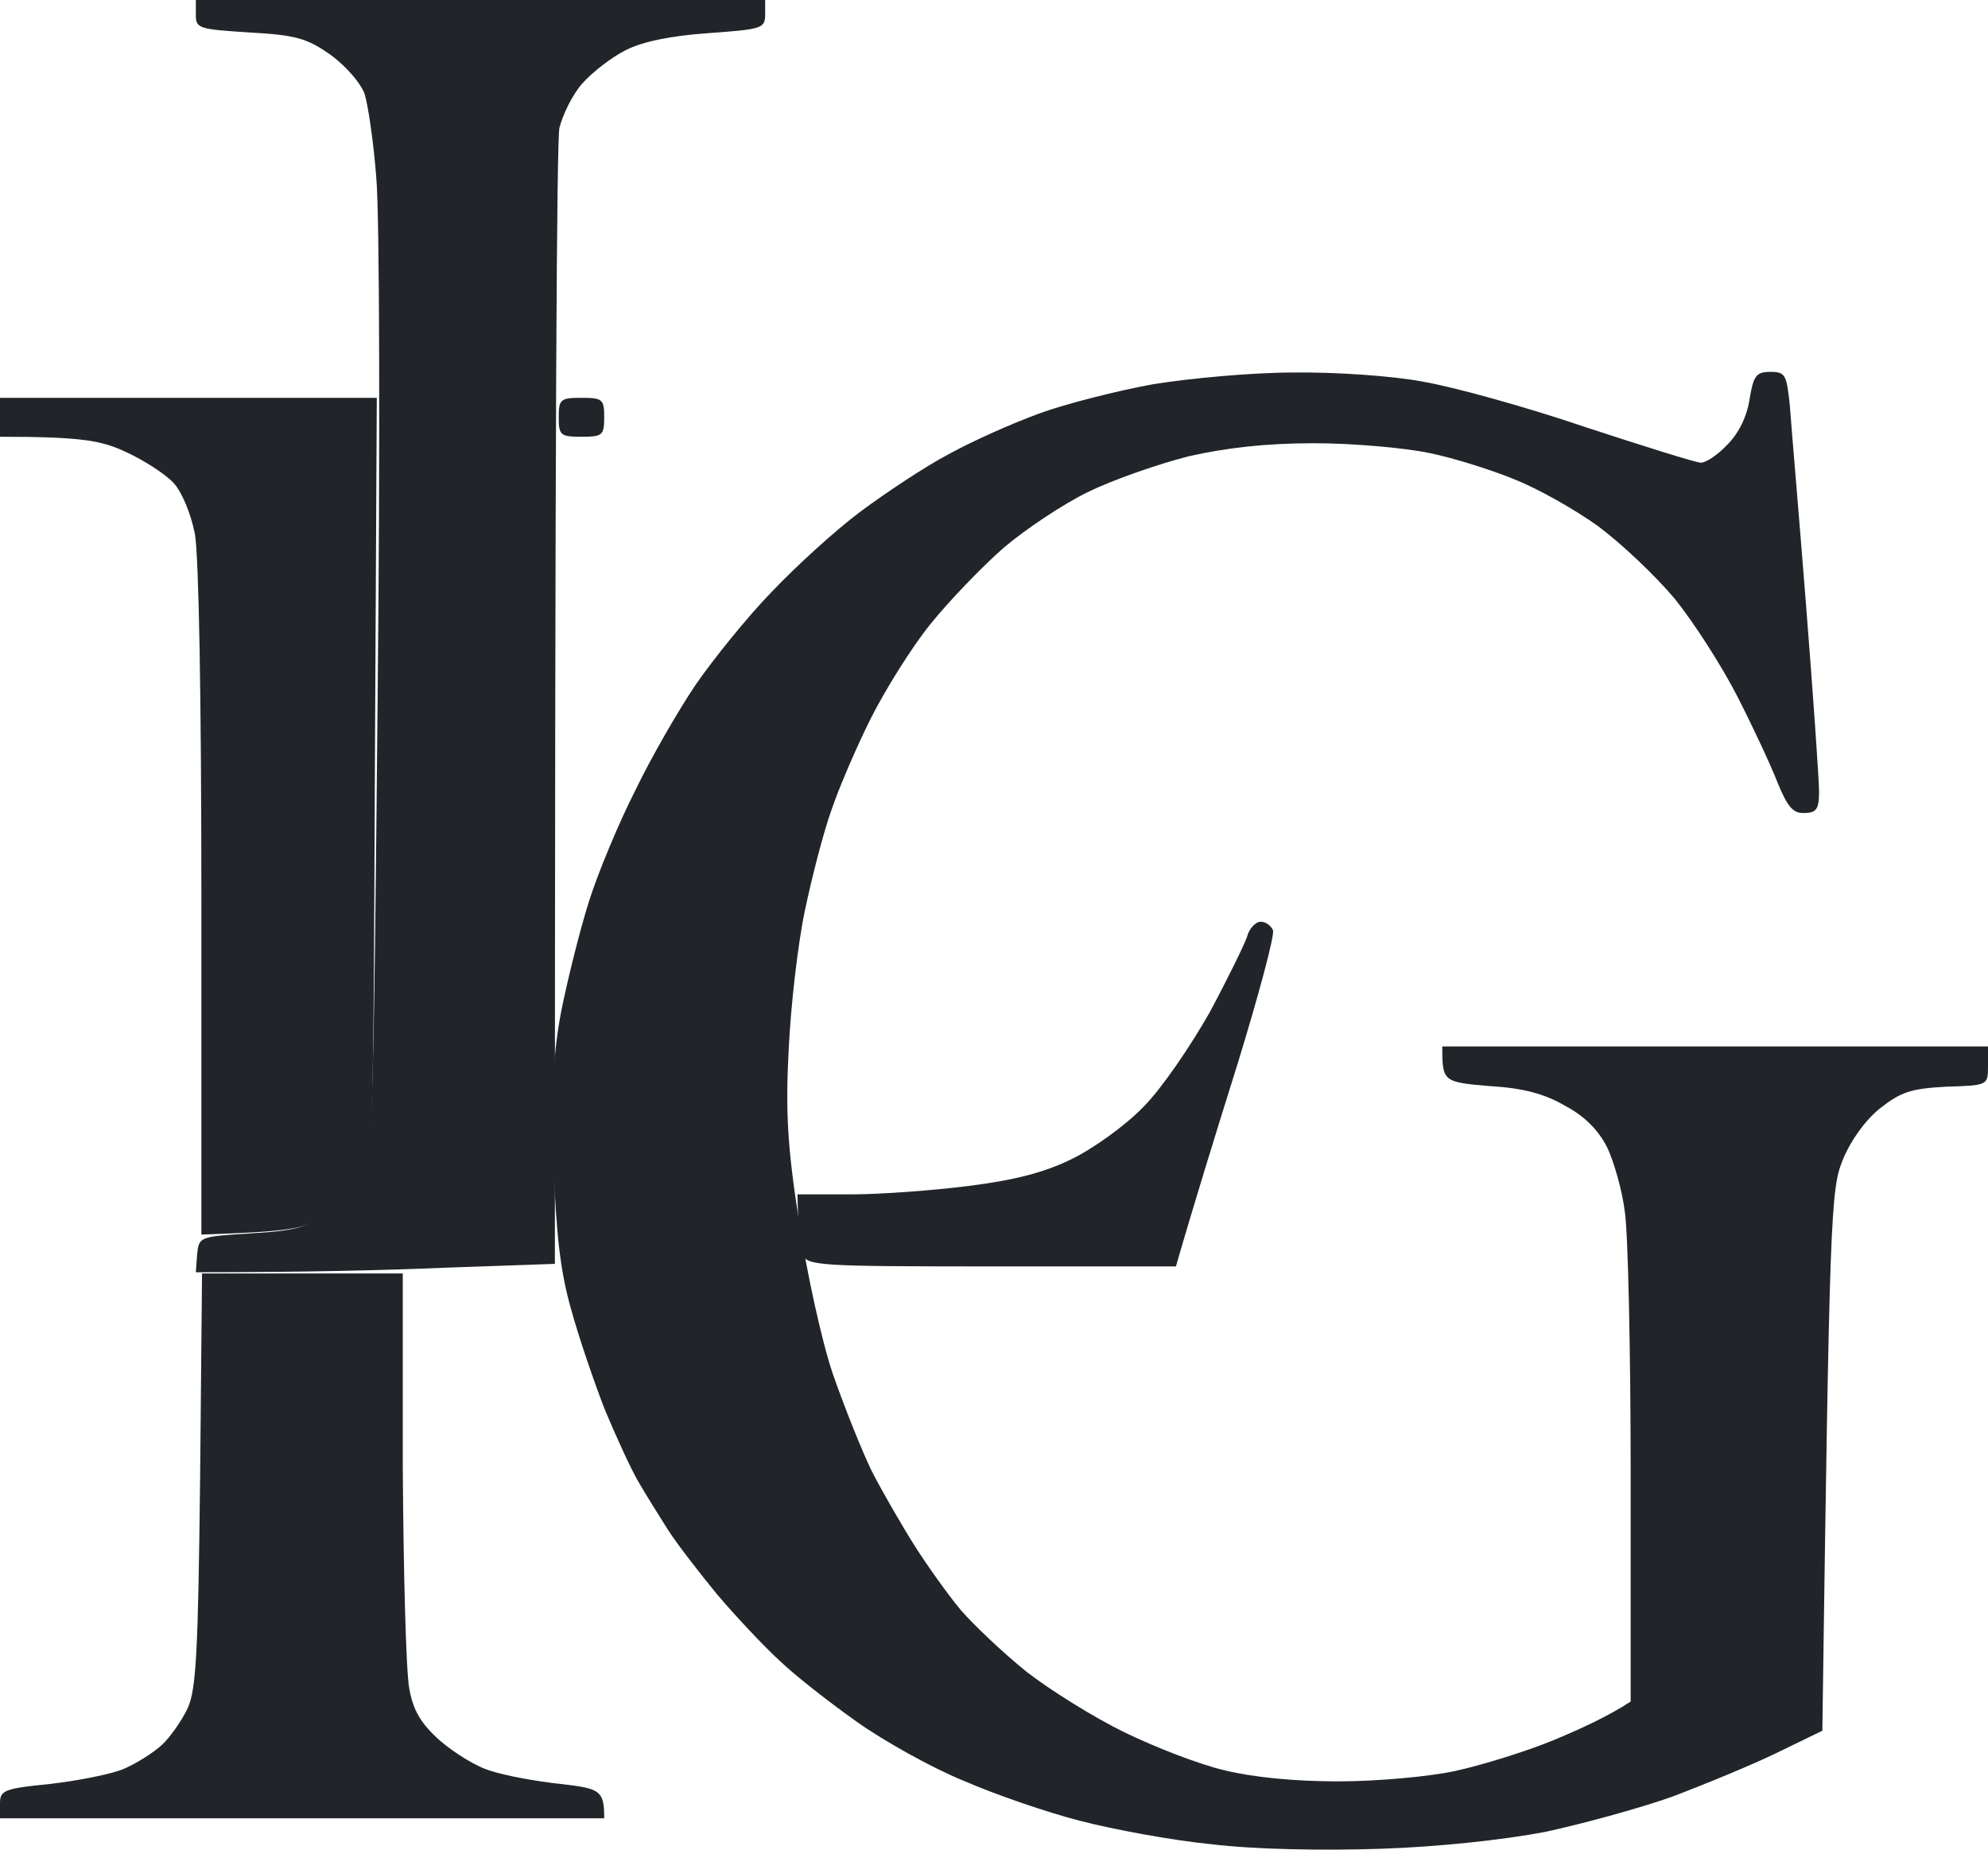
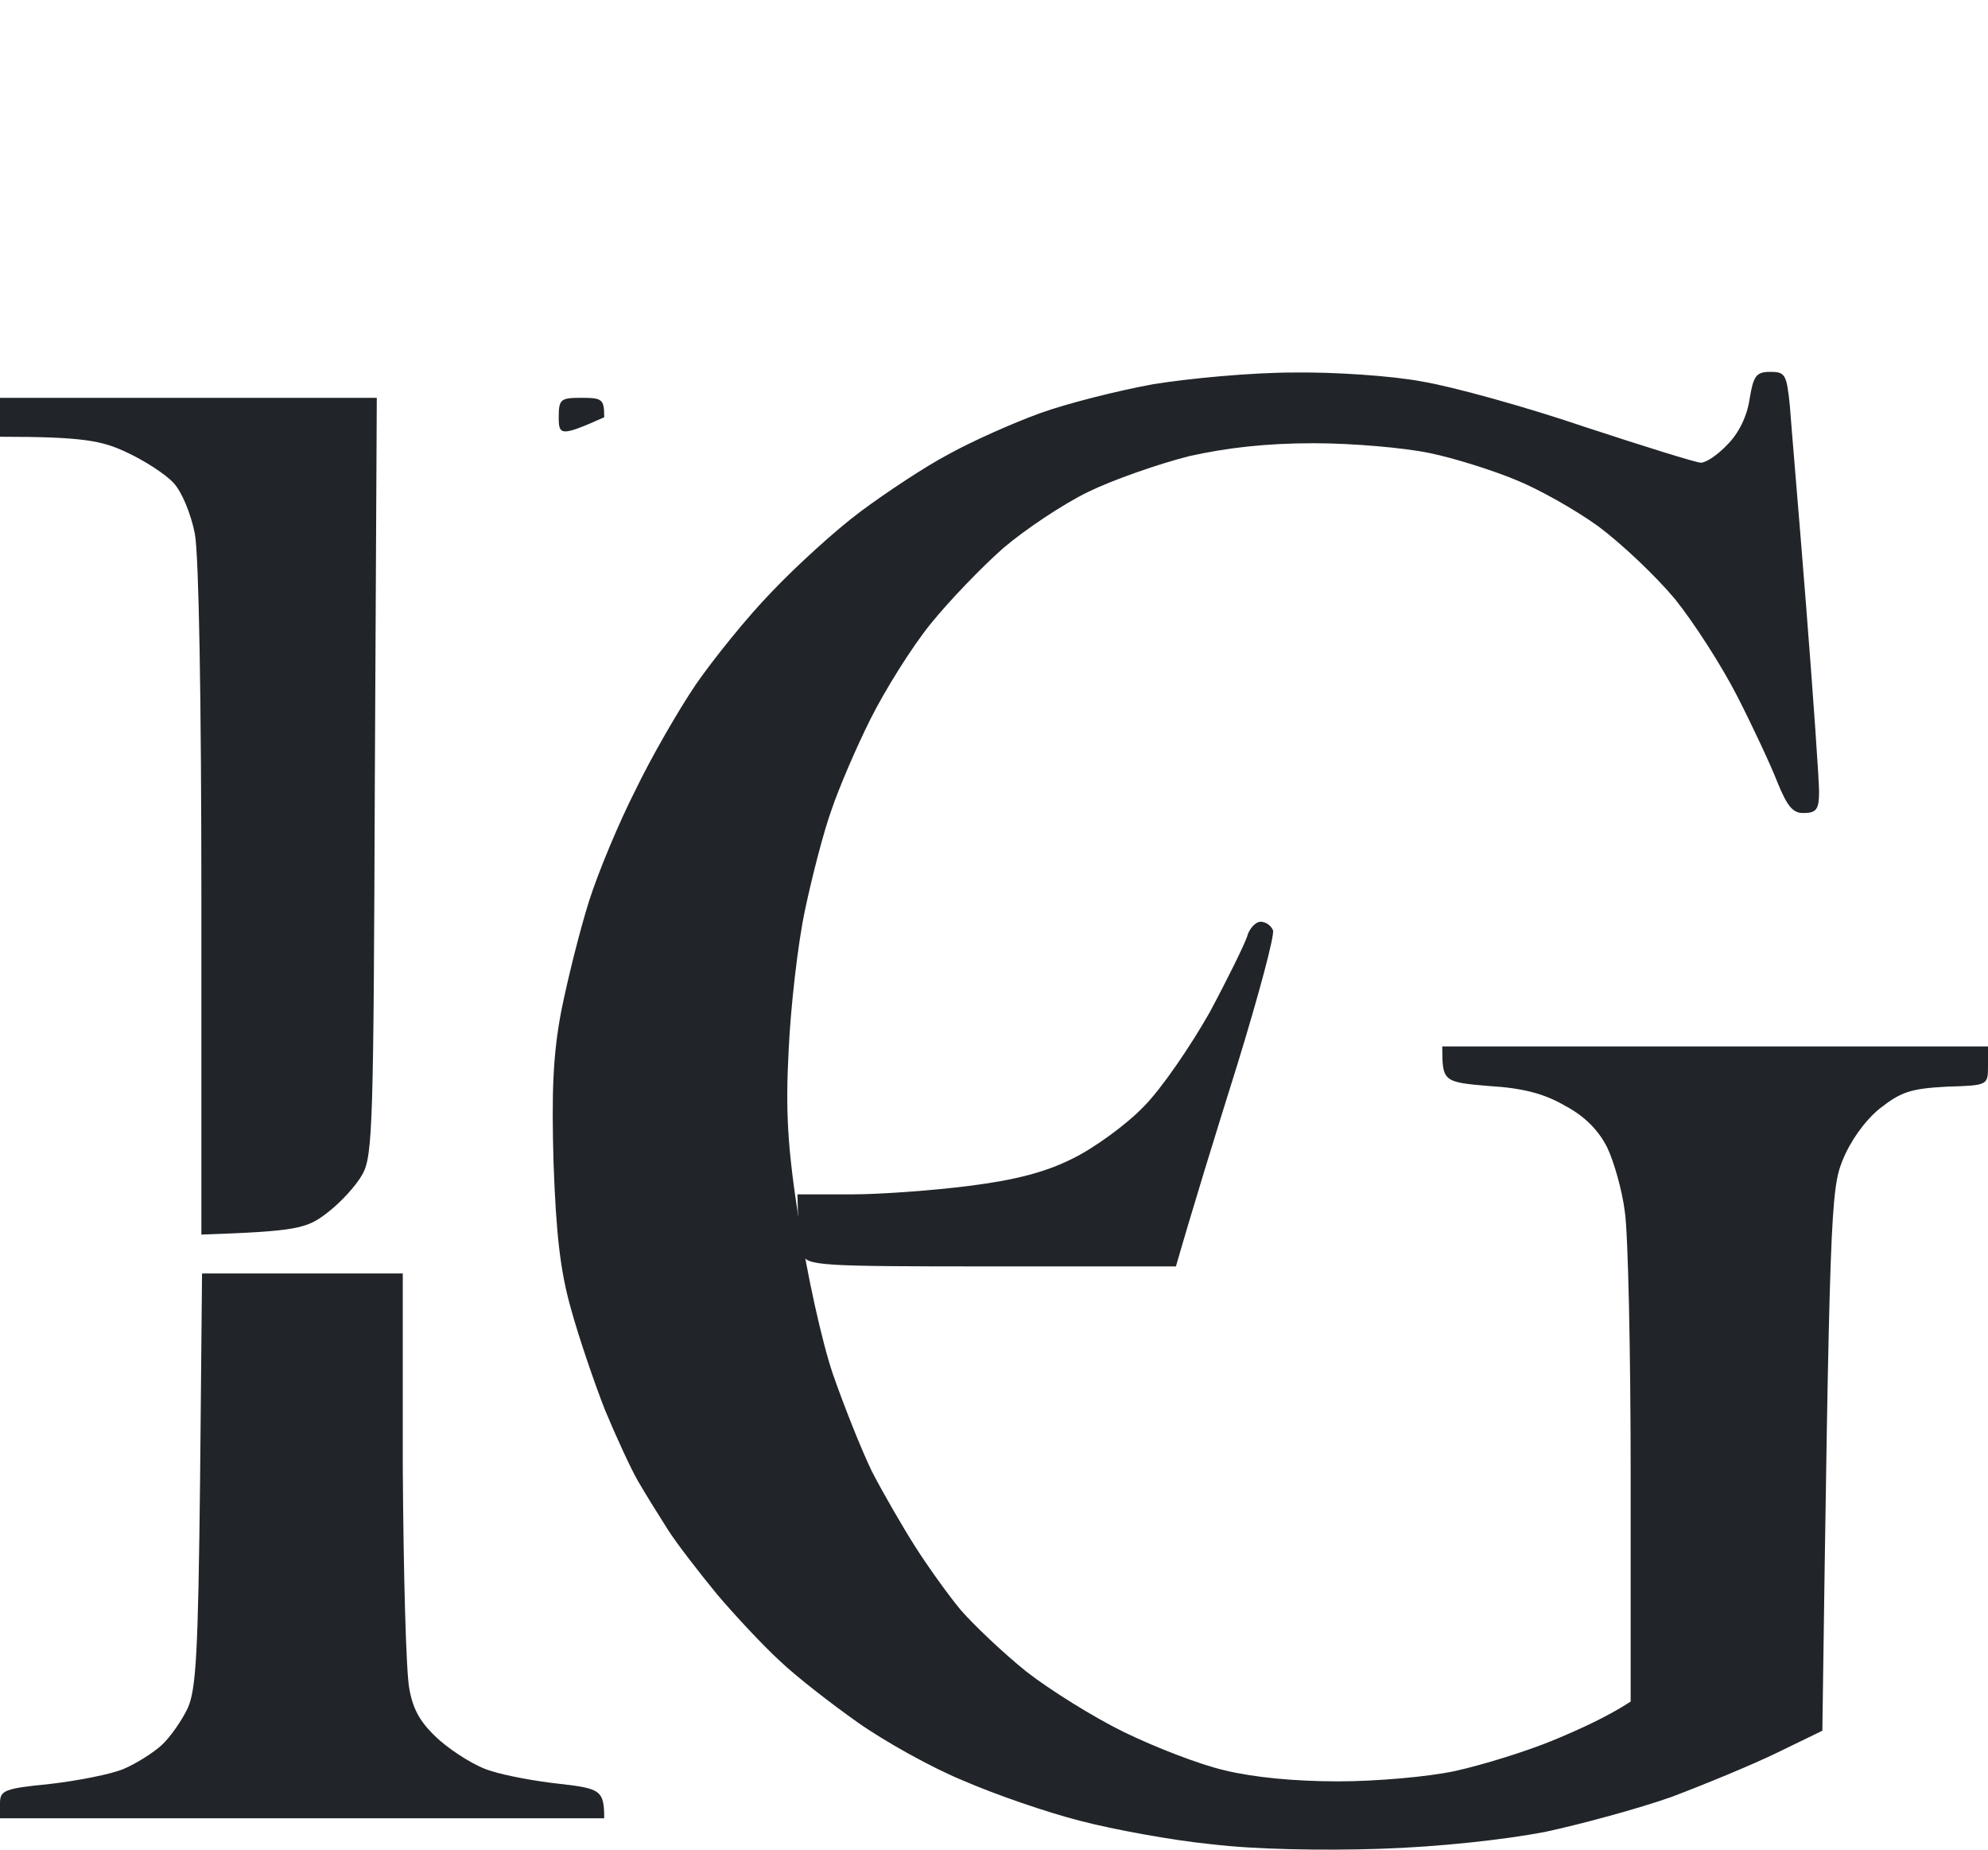
<svg xmlns="http://www.w3.org/2000/svg" width="43" height="40" viewBox="0 0 43 40" fill="none">
-   <path fill-rule="evenodd" clip-rule="evenodd" d="M27.964 8.056C28.849 8.042 30.114 8.127 30.774 8.253C31.435 8.365 33.009 8.8 34.288 9.235C35.566 9.655 36.691 10.006 36.789 10.006C36.901 10.006 37.154 9.838 37.365 9.613C37.604 9.375 37.787 9.01 37.843 8.631C37.927 8.127 37.983 8.042 38.292 8.042C38.616 8.042 38.644 8.098 38.714 8.772C38.742 9.179 38.911 11.128 39.065 13.092C39.22 15.056 39.346 16.879 39.346 17.118C39.346 17.496 39.29 17.581 39.023 17.581C38.784 17.595 38.658 17.44 38.447 16.921C38.306 16.557 37.913 15.715 37.576 15.056C37.239 14.396 36.634 13.457 36.227 12.952C35.805 12.447 35.06 11.745 34.569 11.381C34.063 11.016 33.262 10.567 32.77 10.371C32.292 10.174 31.463 9.908 30.915 9.796C30.367 9.683 29.257 9.585 28.414 9.585C27.388 9.585 26.531 9.683 25.716 9.866C25.055 10.034 24.086 10.371 23.538 10.637C22.989 10.904 22.174 11.451 21.711 11.844C21.247 12.25 20.53 12.994 20.123 13.499C19.715 14.004 19.139 14.93 18.83 15.547C18.521 16.164 18.142 17.048 17.987 17.51C17.818 17.973 17.565 18.955 17.411 19.685C17.256 20.414 17.102 21.775 17.059 22.7C16.989 24.033 17.031 24.804 17.284 26.418C17.453 27.54 17.776 29.012 18.015 29.714C18.254 30.401 18.633 31.355 18.858 31.818C19.097 32.281 19.519 33.01 19.786 33.431C20.053 33.852 20.502 34.483 20.783 34.82C21.064 35.142 21.697 35.745 22.203 36.152C22.709 36.545 23.65 37.134 24.311 37.457C24.971 37.779 25.941 38.158 26.489 38.284C27.121 38.438 28.006 38.523 28.948 38.523C29.763 38.523 30.901 38.424 31.477 38.298C32.053 38.172 33.009 37.877 33.585 37.639C34.161 37.401 34.779 37.12 35.271 36.797V31.916C35.271 29.237 35.215 26.67 35.145 26.207C35.089 25.744 34.906 25.113 34.765 24.818C34.583 24.454 34.288 24.145 33.866 23.921C33.416 23.654 32.939 23.528 32.208 23.486C31.21 23.402 31.196 23.388 31.196 22.63H43V23.051C43 23.472 43 23.472 42.101 23.5C41.328 23.542 41.117 23.612 40.653 23.977C40.33 24.243 40.021 24.678 39.852 25.099C39.599 25.73 39.571 26.305 39.417 37.428L38.433 37.906C37.885 38.172 36.859 38.593 36.157 38.859C35.44 39.112 34.203 39.448 33.416 39.617C32.531 39.785 31.14 39.939 29.861 39.981C28.596 40.023 27.135 39.995 26.207 39.883C25.35 39.799 24.072 39.561 23.369 39.378C22.652 39.196 21.514 38.803 20.84 38.509C20.151 38.228 19.125 37.653 18.549 37.246C17.973 36.839 17.214 36.25 16.863 35.914C16.511 35.591 15.907 34.946 15.514 34.483C15.134 34.02 14.643 33.389 14.446 33.08C14.249 32.772 13.954 32.295 13.799 32.028C13.645 31.762 13.322 31.06 13.083 30.485C12.858 29.91 12.521 28.928 12.352 28.311C12.113 27.47 12.029 26.67 11.973 25.155C11.93 23.612 11.959 22.813 12.141 21.859C12.282 21.157 12.549 20.091 12.745 19.474C12.942 18.857 13.392 17.777 13.743 17.09C14.08 16.388 14.671 15.364 15.05 14.803C15.429 14.256 16.16 13.345 16.694 12.797C17.214 12.25 18.071 11.465 18.619 11.058C19.167 10.651 20.011 10.09 20.516 9.824C21.022 9.543 21.907 9.15 22.484 8.94C23.06 8.73 24.17 8.449 24.943 8.309C25.716 8.183 27.079 8.056 27.964 8.056ZM0 8.603H8.15L8.108 16.767C8.08 24.257 8.066 24.987 7.841 25.393C7.701 25.646 7.349 26.025 7.068 26.235C6.633 26.572 6.408 26.628 4.356 26.698V19.502C4.356 15.084 4.3 12.026 4.216 11.549C4.131 11.114 3.935 10.637 3.752 10.441C3.583 10.259 3.134 9.964 2.74 9.782C2.206 9.529 1.799 9.445 0 9.445V8.603ZM12.577 8.603C13.027 8.603 13.069 8.631 13.069 9.024C13.069 9.417 13.027 9.445 12.577 9.445C12.127 9.445 12.085 9.417 12.085 9.024C12.085 8.631 12.127 8.603 12.577 8.603ZM4.37 27.54H8.712V31.706C8.726 34.006 8.783 36.166 8.853 36.517C8.937 36.994 9.106 37.274 9.513 37.639C9.823 37.906 10.314 38.214 10.623 38.298C10.919 38.396 11.593 38.523 12.127 38.579C12.984 38.677 13.069 38.719 13.069 39.322H0V38.999C0 38.719 0.084 38.677 1.082 38.579C1.686 38.509 2.403 38.368 2.67 38.256C2.937 38.144 3.316 37.906 3.499 37.737C3.682 37.569 3.935 37.204 4.061 36.938C4.244 36.531 4.286 35.717 4.328 31.986L4.37 27.54Z" fill="#212529" />
-   <path d="M5.398 0.702C4.306 0.632 4.236 0.618 4.236 0.323V0H16.55V0.309C16.55 0.618 16.48 0.632 15.332 0.716C14.521 0.772 13.905 0.898 13.541 1.081C13.233 1.235 12.814 1.558 12.59 1.811C12.38 2.049 12.17 2.485 12.1 2.765C12.044 3.06 12.002 8.703 12.002 27.331L9.623 27.415C8.308 27.471 6.573 27.513 4.236 27.513L4.264 27.12C4.306 26.742 4.32 26.741 5.432 26.672L5.44 26.671C6.391 26.615 6.643 26.545 7.077 26.208C7.357 25.997 7.707 25.618 7.832 25.366C8.056 24.958 8.084 24.046 8.168 15.09C8.224 9.686 8.21 4.632 8.14 3.86C8.084 3.088 7.958 2.26 7.888 2.035C7.804 1.797 7.483 1.432 7.161 1.193C6.643 0.828 6.405 0.758 5.398 0.702Z" fill="#212529" />
+   <path fill-rule="evenodd" clip-rule="evenodd" d="M27.964 8.056C28.849 8.042 30.114 8.127 30.774 8.253C31.435 8.365 33.009 8.8 34.288 9.235C35.566 9.655 36.691 10.006 36.789 10.006C36.901 10.006 37.154 9.838 37.365 9.613C37.604 9.375 37.787 9.01 37.843 8.631C37.927 8.127 37.983 8.042 38.292 8.042C38.616 8.042 38.644 8.098 38.714 8.772C38.742 9.179 38.911 11.128 39.065 13.092C39.22 15.056 39.346 16.879 39.346 17.118C39.346 17.496 39.29 17.581 39.023 17.581C38.784 17.595 38.658 17.44 38.447 16.921C38.306 16.557 37.913 15.715 37.576 15.056C37.239 14.396 36.634 13.457 36.227 12.952C35.805 12.447 35.06 11.745 34.569 11.381C34.063 11.016 33.262 10.567 32.77 10.371C32.292 10.174 31.463 9.908 30.915 9.796C30.367 9.683 29.257 9.585 28.414 9.585C27.388 9.585 26.531 9.683 25.716 9.866C25.055 10.034 24.086 10.371 23.538 10.637C22.989 10.904 22.174 11.451 21.711 11.844C21.247 12.25 20.53 12.994 20.123 13.499C19.715 14.004 19.139 14.93 18.83 15.547C18.521 16.164 18.142 17.048 17.987 17.51C17.818 17.973 17.565 18.955 17.411 19.685C17.256 20.414 17.102 21.775 17.059 22.7C16.989 24.033 17.031 24.804 17.284 26.418C17.453 27.54 17.776 29.012 18.015 29.714C18.254 30.401 18.633 31.355 18.858 31.818C19.097 32.281 19.519 33.01 19.786 33.431C20.053 33.852 20.502 34.483 20.783 34.82C21.064 35.142 21.697 35.745 22.203 36.152C22.709 36.545 23.65 37.134 24.311 37.457C24.971 37.779 25.941 38.158 26.489 38.284C27.121 38.438 28.006 38.523 28.948 38.523C29.763 38.523 30.901 38.424 31.477 38.298C32.053 38.172 33.009 37.877 33.585 37.639C34.161 37.401 34.779 37.12 35.271 36.797V31.916C35.271 29.237 35.215 26.67 35.145 26.207C35.089 25.744 34.906 25.113 34.765 24.818C34.583 24.454 34.288 24.145 33.866 23.921C33.416 23.654 32.939 23.528 32.208 23.486C31.21 23.402 31.196 23.388 31.196 22.63H43V23.051C43 23.472 43 23.472 42.101 23.5C41.328 23.542 41.117 23.612 40.653 23.977C40.33 24.243 40.021 24.678 39.852 25.099C39.599 25.73 39.571 26.305 39.417 37.428L38.433 37.906C37.885 38.172 36.859 38.593 36.157 38.859C35.44 39.112 34.203 39.448 33.416 39.617C32.531 39.785 31.14 39.939 29.861 39.981C28.596 40.023 27.135 39.995 26.207 39.883C25.35 39.799 24.072 39.561 23.369 39.378C22.652 39.196 21.514 38.803 20.84 38.509C20.151 38.228 19.125 37.653 18.549 37.246C17.973 36.839 17.214 36.25 16.863 35.914C16.511 35.591 15.907 34.946 15.514 34.483C15.134 34.02 14.643 33.389 14.446 33.08C14.249 32.772 13.954 32.295 13.799 32.028C13.645 31.762 13.322 31.06 13.083 30.485C12.858 29.91 12.521 28.928 12.352 28.311C12.113 27.47 12.029 26.67 11.973 25.155C11.93 23.612 11.959 22.813 12.141 21.859C12.282 21.157 12.549 20.091 12.745 19.474C12.942 18.857 13.392 17.777 13.743 17.09C14.08 16.388 14.671 15.364 15.05 14.803C15.429 14.256 16.16 13.345 16.694 12.797C17.214 12.25 18.071 11.465 18.619 11.058C19.167 10.651 20.011 10.09 20.516 9.824C21.022 9.543 21.907 9.15 22.484 8.94C23.06 8.73 24.17 8.449 24.943 8.309C25.716 8.183 27.079 8.056 27.964 8.056ZM0 8.603H8.15L8.108 16.767C8.08 24.257 8.066 24.987 7.841 25.393C7.701 25.646 7.349 26.025 7.068 26.235C6.633 26.572 6.408 26.628 4.356 26.698V19.502C4.356 15.084 4.3 12.026 4.216 11.549C4.131 11.114 3.935 10.637 3.752 10.441C3.583 10.259 3.134 9.964 2.74 9.782C2.206 9.529 1.799 9.445 0 9.445V8.603ZM12.577 8.603C13.027 8.603 13.069 8.631 13.069 9.024C12.127 9.445 12.085 9.417 12.085 9.024C12.085 8.631 12.127 8.603 12.577 8.603ZM4.37 27.54H8.712V31.706C8.726 34.006 8.783 36.166 8.853 36.517C8.937 36.994 9.106 37.274 9.513 37.639C9.823 37.906 10.314 38.214 10.623 38.298C10.919 38.396 11.593 38.523 12.127 38.579C12.984 38.677 13.069 38.719 13.069 39.322H0V38.999C0 38.719 0.084 38.677 1.082 38.579C1.686 38.509 2.403 38.368 2.67 38.256C2.937 38.144 3.316 37.906 3.499 37.737C3.682 37.569 3.935 37.204 4.061 36.938C4.244 36.531 4.286 35.717 4.328 31.986L4.37 27.54Z" fill="#212529" />
  <path d="M26.162 21.898C26.554 21.168 26.918 20.424 26.974 20.256C27.016 20.087 27.156 19.933 27.268 19.933C27.38 19.933 27.491 20.017 27.534 20.116C27.576 20.214 27.226 21.519 26.764 23.021C26.288 24.537 25.799 26.123 25.435 27.387H21.447C17.753 27.387 17.459 27.373 17.361 27.134C17.319 26.994 17.263 26.657 17.249 25.829H18.411C19.04 25.829 20.188 25.744 20.957 25.646C21.951 25.52 22.608 25.352 23.196 25.057C23.658 24.832 24.357 24.327 24.735 23.934C25.127 23.541 25.756 22.614 26.162 21.898Z" fill="#212529" />
</svg>